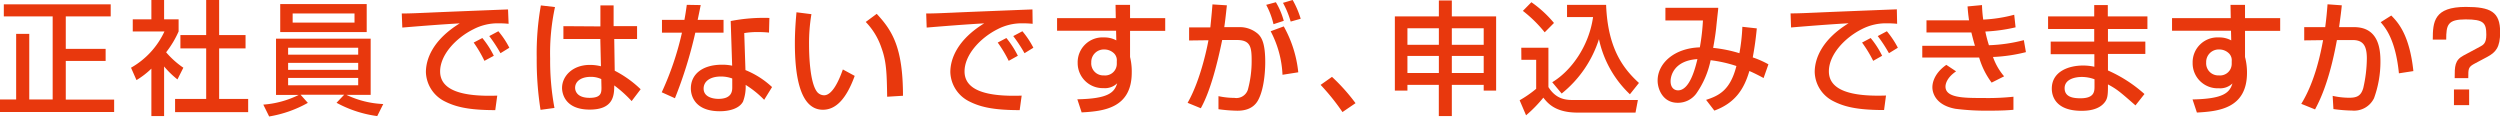
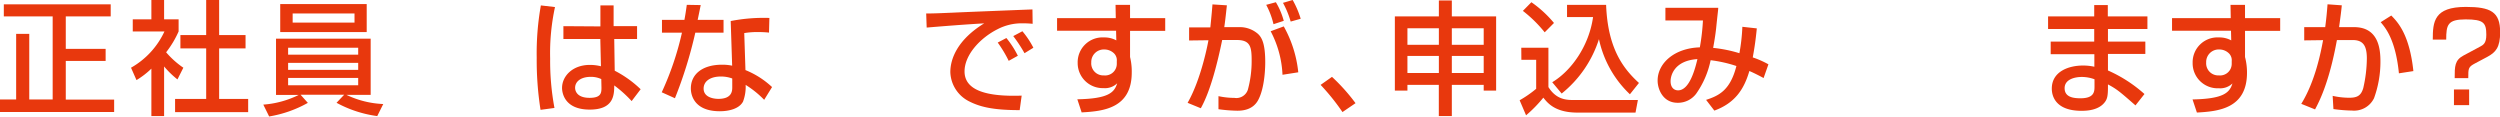
<svg xmlns="http://www.w3.org/2000/svg" viewBox="0 0 516.9 24.11">
  <defs>
    <style>.cls-1{fill:#e8380d;}</style>
  </defs>
  <title> q-qp1</title>
  <g id="レイヤー_2" data-name="レイヤー 2">
    <g id="レイヤー_1-2" data-name="レイヤー 1">
      <path class="cls-1" d="M.79.89h22.1v2.5H13.6V10.1h8.24v2.5H13.6v8h10v2.56H0V20.56H3.34V7H6.05V20.56h4.84V3.39H.79Z" />
      <path class="cls-1" d="M33.93,24H31.3V14.19a16.8,16.8,0,0,1-3.08,2.37L27.09,14A16.62,16.62,0,0,0,34,6.51H27.45V4H31.3V0h2.63V4h3v2.5a20.23,20.23,0,0,1-2.58,4.31A17.78,17.78,0,0,0,37.91,14l-1.22,2.42a18.58,18.58,0,0,1-2.76-2.68Zm8.7-24h2.68V7.25h5.46V10H45.31V20.46h6v2.73H36.2V20.46h6.43V10H37.3V7.25h5.33Z" />
      <path class="cls-1" d="M54.44,21.63a19.74,19.74,0,0,0,7.32-2H57.07V8H76.64V19.62h-5a19.56,19.56,0,0,0,7.6,1.89L78,24a24.28,24.28,0,0,1-8.42-2.75l1.58-1.66H62.15l1.5,1.68a24.53,24.53,0,0,1-8,2.81Zm21.38-15H57.94V.84H75.82ZM59.57,11.3H74.06V9.87H59.57Zm0,3.14H74.06V13H59.57Zm0,3.19H74.06V16.12H59.57ZM73.3,2.78H60.51V4.67H73.3Z" />
-       <path class="cls-1" d="M105.16,4.92a21.15,21.15,0,0,0-2.22-.1,10.84,10.84,0,0,0-5,1.2C94.27,7.83,91,11.33,91,14.77c0,3.88,4.46,5.26,11.81,5l-.41,3c-5.48,0-8.21-.66-10.54-1.86a7,7,0,0,1-3.8-6c0-2.63,1.36-6.61,7-10.08-4,.23-7.93.54-11.88.87l-.11-2.91c1.76,0,3.68-.1,5.44-.17,2.19-.11,13.9-.57,16.53-.67Zm-5,7.66A25.86,25.86,0,0,0,97.94,8.8l1.79-.94a18.85,18.85,0,0,1,2.37,3.67ZM103.48,11a31,31,0,0,0-2.32-3.54l1.88-1a17.63,17.63,0,0,1,2.27,3.41Z" />
      <path class="cls-1" d="M114.75,1.46a45.17,45.17,0,0,0-1,10.66,52.92,52.92,0,0,0,.89,10.2l-2.88.39a66.45,66.45,0,0,1-.79-10.82,56.38,56.38,0,0,1,.86-10.77Zm9.39,4V1.12h2.73V5.41h4.85V8.06H127l.1,6.56a22.67,22.67,0,0,1,5.36,3.83l-1.86,2.45A25.34,25.34,0,0,0,127,17.66c0,2.06-.15,5-5.07,5-5.49,0-5.72-3.83-5.72-4.47,0-2.47,2.2-4.77,5.74-4.77a9.38,9.38,0,0,1,2.3.28l-.13-5.64h-7.63V5.41Zm.18,10.89a5,5,0,0,0-2.19-.46c-2,0-3.22.95-3.22,2.27,0,.41.18,2.07,3,2.07,2.4,0,2.45-1.05,2.45-2.14Z" />
      <path class="cls-1" d="M144.88,1.05c-.07.35-.58,2.85-.63,3.06h5.35V6.76h-5.84a88.78,88.78,0,0,1-4.21,13.55l-2.73-1.23A61.08,61.08,0,0,0,141,6.76h-4.13V4.11h4.64c.21-1.12.34-2,.49-3.11ZM159,6.74a20.33,20.33,0,0,0-2.19-.11,16.47,16.47,0,0,0-2.93.21l.25,7.65A17.86,17.86,0,0,1,159.63,18L158,20.64a20.29,20.29,0,0,0-3.83-3.09,8.69,8.69,0,0,1-.54,3.45c-.81,1.53-3,2-4.79,2-5.39,0-6-3.45-6-4.7,0-3,2.45-4.92,6.43-4.92a9.85,9.85,0,0,1,2.11.2l-.3-9.23a35.76,35.76,0,0,1,8-.64Zm-7.6,9.49a6.7,6.7,0,0,0-2.37-.41c-2.12,0-3.55.94-3.55,2.5,0,1.78,2,2.12,3.06,2.12,2.86,0,2.86-1.71,2.86-2.43Z" />
-       <path class="cls-1" d="M167.77,2.93a36.18,36.18,0,0,0-.49,6.28c0,2.5.21,8.06,1.71,9.85a1.91,1.91,0,0,0,1.4.64c1.64,0,3-2.81,3.88-5.34l2.45,1.33c-1.73,4.75-3.88,7-6.58,7-4.82,0-5.79-7.27-5.79-13.7,0-2.86.23-5.25.33-6.45ZM183.43,20c-.08-4.8-.13-7.27-1.2-10.16A14.07,14.07,0,0,0,179,4.54l2.27-1.68c3.19,3.44,5.43,6.91,5.43,16.94Z" />
      <path class="cls-1" d="M213.51,4.92a21.15,21.15,0,0,0-2.22-.1,10.81,10.81,0,0,0-5,1.2c-3.62,1.81-6.86,5.31-6.86,8.75,0,3.88,4.46,5.26,11.81,5l-.41,3c-5.49,0-8.22-.66-10.54-1.86a7,7,0,0,1-3.8-6c0-2.63,1.35-6.61,7-10.08-4,.23-7.93.54-11.89.87l-.1-2.91c1.76,0,3.68-.1,5.44-.17,2.19-.11,13.9-.57,16.53-.67Zm-4.95,7.66a25.86,25.86,0,0,0-2.27-3.78l1.79-.94a19.33,19.33,0,0,1,2.37,3.67ZM211.83,11a30.53,30.53,0,0,0-2.33-3.54l1.89-1a18.1,18.1,0,0,1,2.27,3.41Z" />
      <path class="cls-1" d="M230.65,1h3V3.75h7.27V6.38h-7.27v5.41A12.6,12.6,0,0,1,234,15c0,7.42-5.92,8-10.36,8.24l-.89-2.71c6.33-.12,7.65-1.35,8.24-3.31a3.6,3.6,0,0,1-2.81,1A5.18,5.18,0,0,1,222.82,13a5.14,5.14,0,0,1,5.46-5.26,5.07,5.07,0,0,1,2.53.61l-.05-2h-12.2V3.75H230.7Zm.26,11.65a2,2,0,0,0-.51-1.55,2.85,2.85,0,0,0-2.07-.87,2.59,2.59,0,0,0-2.7,2.68,2.49,2.49,0,0,0,2.62,2.68,2.41,2.41,0,0,0,2.66-2.45Z" />
      <path class="cls-1" d="M253.67,1.1c-.26,2.42-.39,3.52-.54,4.51h3.06A5.72,5.72,0,0,1,260.09,7c.85.79,1.51,2.11,1.51,5.86,0,.51,0,5.16-1.48,7.86-1.17,2.17-3.6,2.17-4.34,2.17a31.48,31.48,0,0,1-3.85-.31v-2.7a15.87,15.87,0,0,0,3.29.36A2.51,2.51,0,0,0,258,18.57a22.4,22.4,0,0,0,.79-6.12c0-2.83-.3-4.21-3.19-4.18l-2.9,0c-.95,4.62-2.4,10.51-4.42,14.11l-2.73-1.12c2.83-4.93,4.21-12.35,4.31-12.94l-4,.05V5.66l4.39,0c.31-3.06.33-3.42.44-4.75ZM263.31,5a16.5,16.5,0,0,0-1.51-4l2-.54a15,15,0,0,1,1.63,3.85Zm1.86,10.46a21.23,21.23,0,0,0-2.45-9l2.71-1a24.45,24.45,0,0,1,3,9.49Zm1.69-11A18.67,18.67,0,0,0,265.27.59l2-.59a18.72,18.72,0,0,1,1.66,3.88Z" />
      <path class="cls-1" d="M277.57,23.17a45.4,45.4,0,0,0-4.52-5.62l2.35-1.66a39.4,39.4,0,0,1,4.87,5.44Z" />
      <path class="cls-1" d="M297.49,24V17.55H291v1.18h-2.6V3.39h9.1V.1h2.68V3.39h9.16V18.73h-2.57V17.55h-6.59V24ZM291,9.26h6.5V5.84H291Zm0,5.84h6.5V11.56H291Zm9.18-9.26V9.26h6.59V5.84Zm0,5.72V15.1h6.59V11.56Z" />
      <path class="cls-1" d="M314.54,9.87h5.61V18c1.68,2.68,3.83,2.68,5.41,2.68h13.09l-.49,2.6h-12c-4.64,0-6.19-2-7.06-3.09a27.55,27.55,0,0,1-3.57,3.65l-1.33-3.11a23.21,23.21,0,0,0,3.42-2.37v-6h-3.06ZM316.63.46a23.32,23.32,0,0,1,4.67,4.29l-1.92,1.93a26.63,26.63,0,0,0-4.51-4.43ZM320.94,17c3.93-2.35,7.6-7.48,8.44-13.47H324V1h8.08c.33,8.9,3.45,13.11,6.79,16.15L337,19.49a22,22,0,0,1-6.4-11.4,23.54,23.54,0,0,1-7.71,11.25Z" />
      <path class="cls-1" d="M363.24,5.87c-.31,3.06-.54,4.31-.84,6a18.94,18.94,0,0,1,3.24,1.43l-1,2.84c-.64-.36-1.87-1-2.94-1.46-1.09,3.73-2.93,6.61-7.24,8.19l-1.71-2.22c2.68-.87,5-2,6.27-7a26.94,26.94,0,0,0-5.33-1.2,18.43,18.43,0,0,1-3,6.94,4.7,4.7,0,0,1-3.83,1.86c-3,0-4.13-2.76-4.13-4.59,0-3.58,3.45-6.71,8.73-6.87a44.13,44.13,0,0,0,.64-5.56h-7.76V1.61h10.92c0,.41-.08.79-.43,4.21-.16,1.5-.44,3.11-.62,4.08A28.07,28.07,0,0,1,359.64,11a38.57,38.57,0,0,0,.61-5.46ZM345.41,16.79c0,1.3.71,1.89,1.55,1.89,2.37,0,3.52-4.44,4-6.46C346.17,12.53,345.41,15.61,345.41,16.79Z" />
-       <path class="cls-1" d="M392.25,4.92a21.3,21.3,0,0,0-2.22-.1A10.85,10.85,0,0,0,385,6c-3.62,1.81-6.86,5.31-6.86,8.75,0,3.88,4.47,5.26,11.81,5l-.4,3c-5.49,0-8.22-.66-10.54-1.86a6.93,6.93,0,0,1-3.8-6c0-2.63,1.35-6.61,7-10.08-4,.23-7.93.54-11.89.87l-.1-2.91c1.76,0,3.67-.1,5.43-.17,2.2-.11,13.91-.57,16.54-.67Zm-4.95,7.66A25.86,25.86,0,0,0,385,8.8l1.78-.94a18.4,18.4,0,0,1,2.37,3.67ZM390.56,11a29.59,29.59,0,0,0-2.32-3.54l1.89-1a18.61,18.61,0,0,1,2.27,3.41Z" />
-       <path class="cls-1" d="M409.8,1.05a25.67,25.67,0,0,0,.25,3,29.91,29.91,0,0,0,6.41-1l.28,2.6a33.88,33.88,0,0,1-6.25.87,25.61,25.61,0,0,0,.74,2.83,32.85,32.85,0,0,0,7.22-1.05l.43,2.48a33.07,33.07,0,0,1-6.81,1,12.55,12.55,0,0,0,2.3,4l-2.58,1.3a16.19,16.19,0,0,1-2.58-5.18c-1,0-1.89,0-2.93,0h-8.83V9.47h9c.44,0,.79,0,1.89,0-.13-.43-.36-1.22-.74-2.76l-1.28,0h-8V4.21h7.93c.08,0,.72,0,.87,0-.2-1.38-.25-2.12-.31-2.88Zm-5.36,13.7c-2,1.37-2.19,2.7-2.19,3.16,0,2.35,3.9,2.35,7.68,2.35A50.44,50.44,0,0,0,416.3,20v2.7c-.91.08-2.27.18-4.77.18a51.18,51.18,0,0,1-7.19-.38c-4.75-.85-4.8-4.08-4.8-4.44s0-2.63,2.88-4.65Z" />
      <path class="cls-1" d="M433,3.39V1.05h2.81V3.39H444V6h-8.16V8.6h7.73v2.55h-7.73v3.42a28.63,28.63,0,0,1,7.55,4.87l-1.86,2.35c-3.29-2.88-3.83-3.34-5.69-4.34V18c0,1.81-.15,2.4-.56,3-1.28,1.86-3.93,1.91-4.92,1.91-5.13,0-6.13-2.81-6.13-4.59,0-3.57,3.55-4.77,6.43-4.77a10.79,10.79,0,0,1,2.37.25v-2.6H424V8.6H433V6h-9.54V3.39Zm.06,13a7.64,7.64,0,0,0-2.61-.48c-1.45,0-3.57.48-3.57,2.32s1.76,2.09,3.29,2.09c2.89,0,2.89-1.45,2.89-2.5Z" />
      <path class="cls-1" d="M461.18,1h3V3.75h7.27V6.38h-7.27v5.41a12.6,12.6,0,0,1,.41,3.24c0,7.42-5.92,8-10.36,8.24l-.9-2.71c6.33-.12,7.66-1.35,8.25-3.31a3.62,3.62,0,0,1-2.81,1A5.17,5.17,0,0,1,453.35,13a5.14,5.14,0,0,1,5.45-5.26,5.07,5.07,0,0,1,2.53.61l-.05-2H449.09V3.75h12.14Zm.25,11.65a2,2,0,0,0-.51-1.55,2.83,2.83,0,0,0-2.06-.87,2.59,2.59,0,0,0-2.71,2.68,2.5,2.5,0,0,0,2.63,2.68,2.41,2.41,0,0,0,2.65-2.45Z" />
      <path class="cls-1" d="M484.19,1.1c-.1,1.09-.23,2.11-.56,4.51h3.09c5.12,0,5.46,4.6,5.46,7.12a22,22,0,0,1-1.33,7.58,4.58,4.58,0,0,1-4.54,2.55,31.3,31.3,0,0,1-3.85-.31l-.16-2.73a15.82,15.82,0,0,0,3.45.39c1.63,0,2.42-.44,2.88-2a28.22,28.22,0,0,0,.74-6.1c0-2.63-.74-3.85-3-3.83l-3.19,0c-1.63,9-3.78,12.93-4.52,14.34l-2.85-1.15c2.88-4.65,4.05-10.67,4.51-13.17l-3.9.05V5.61h4.34c.25-1.91.38-3.34.48-4.72ZM496,15.16c-.69-7-2.83-9.47-3.77-10.57l2.19-1.38c1.4,1.41,3.78,4,4.57,11.49Z" />
      <path class="cls-1" d="M511.77,13.09c-1.43.76-1.43,1-1.43,3.06h-2.81c0-2.42,0-3.7,1.82-4.67l3.29-1.76c.79-.41,1.43-.74,1.43-2.52,0-2.5-.57-3.19-4.29-3.19s-4,1.14-4,4.18H503c0-3.7.25-6.76,6.83-6.76,5.11,0,7.1,1,7.1,5.23,0,3.11-.9,4.16-2.66,5.1Zm-1.25,5.41v3.24h-3.14V18.5Z" />
    </g>
  </g>
</svg>